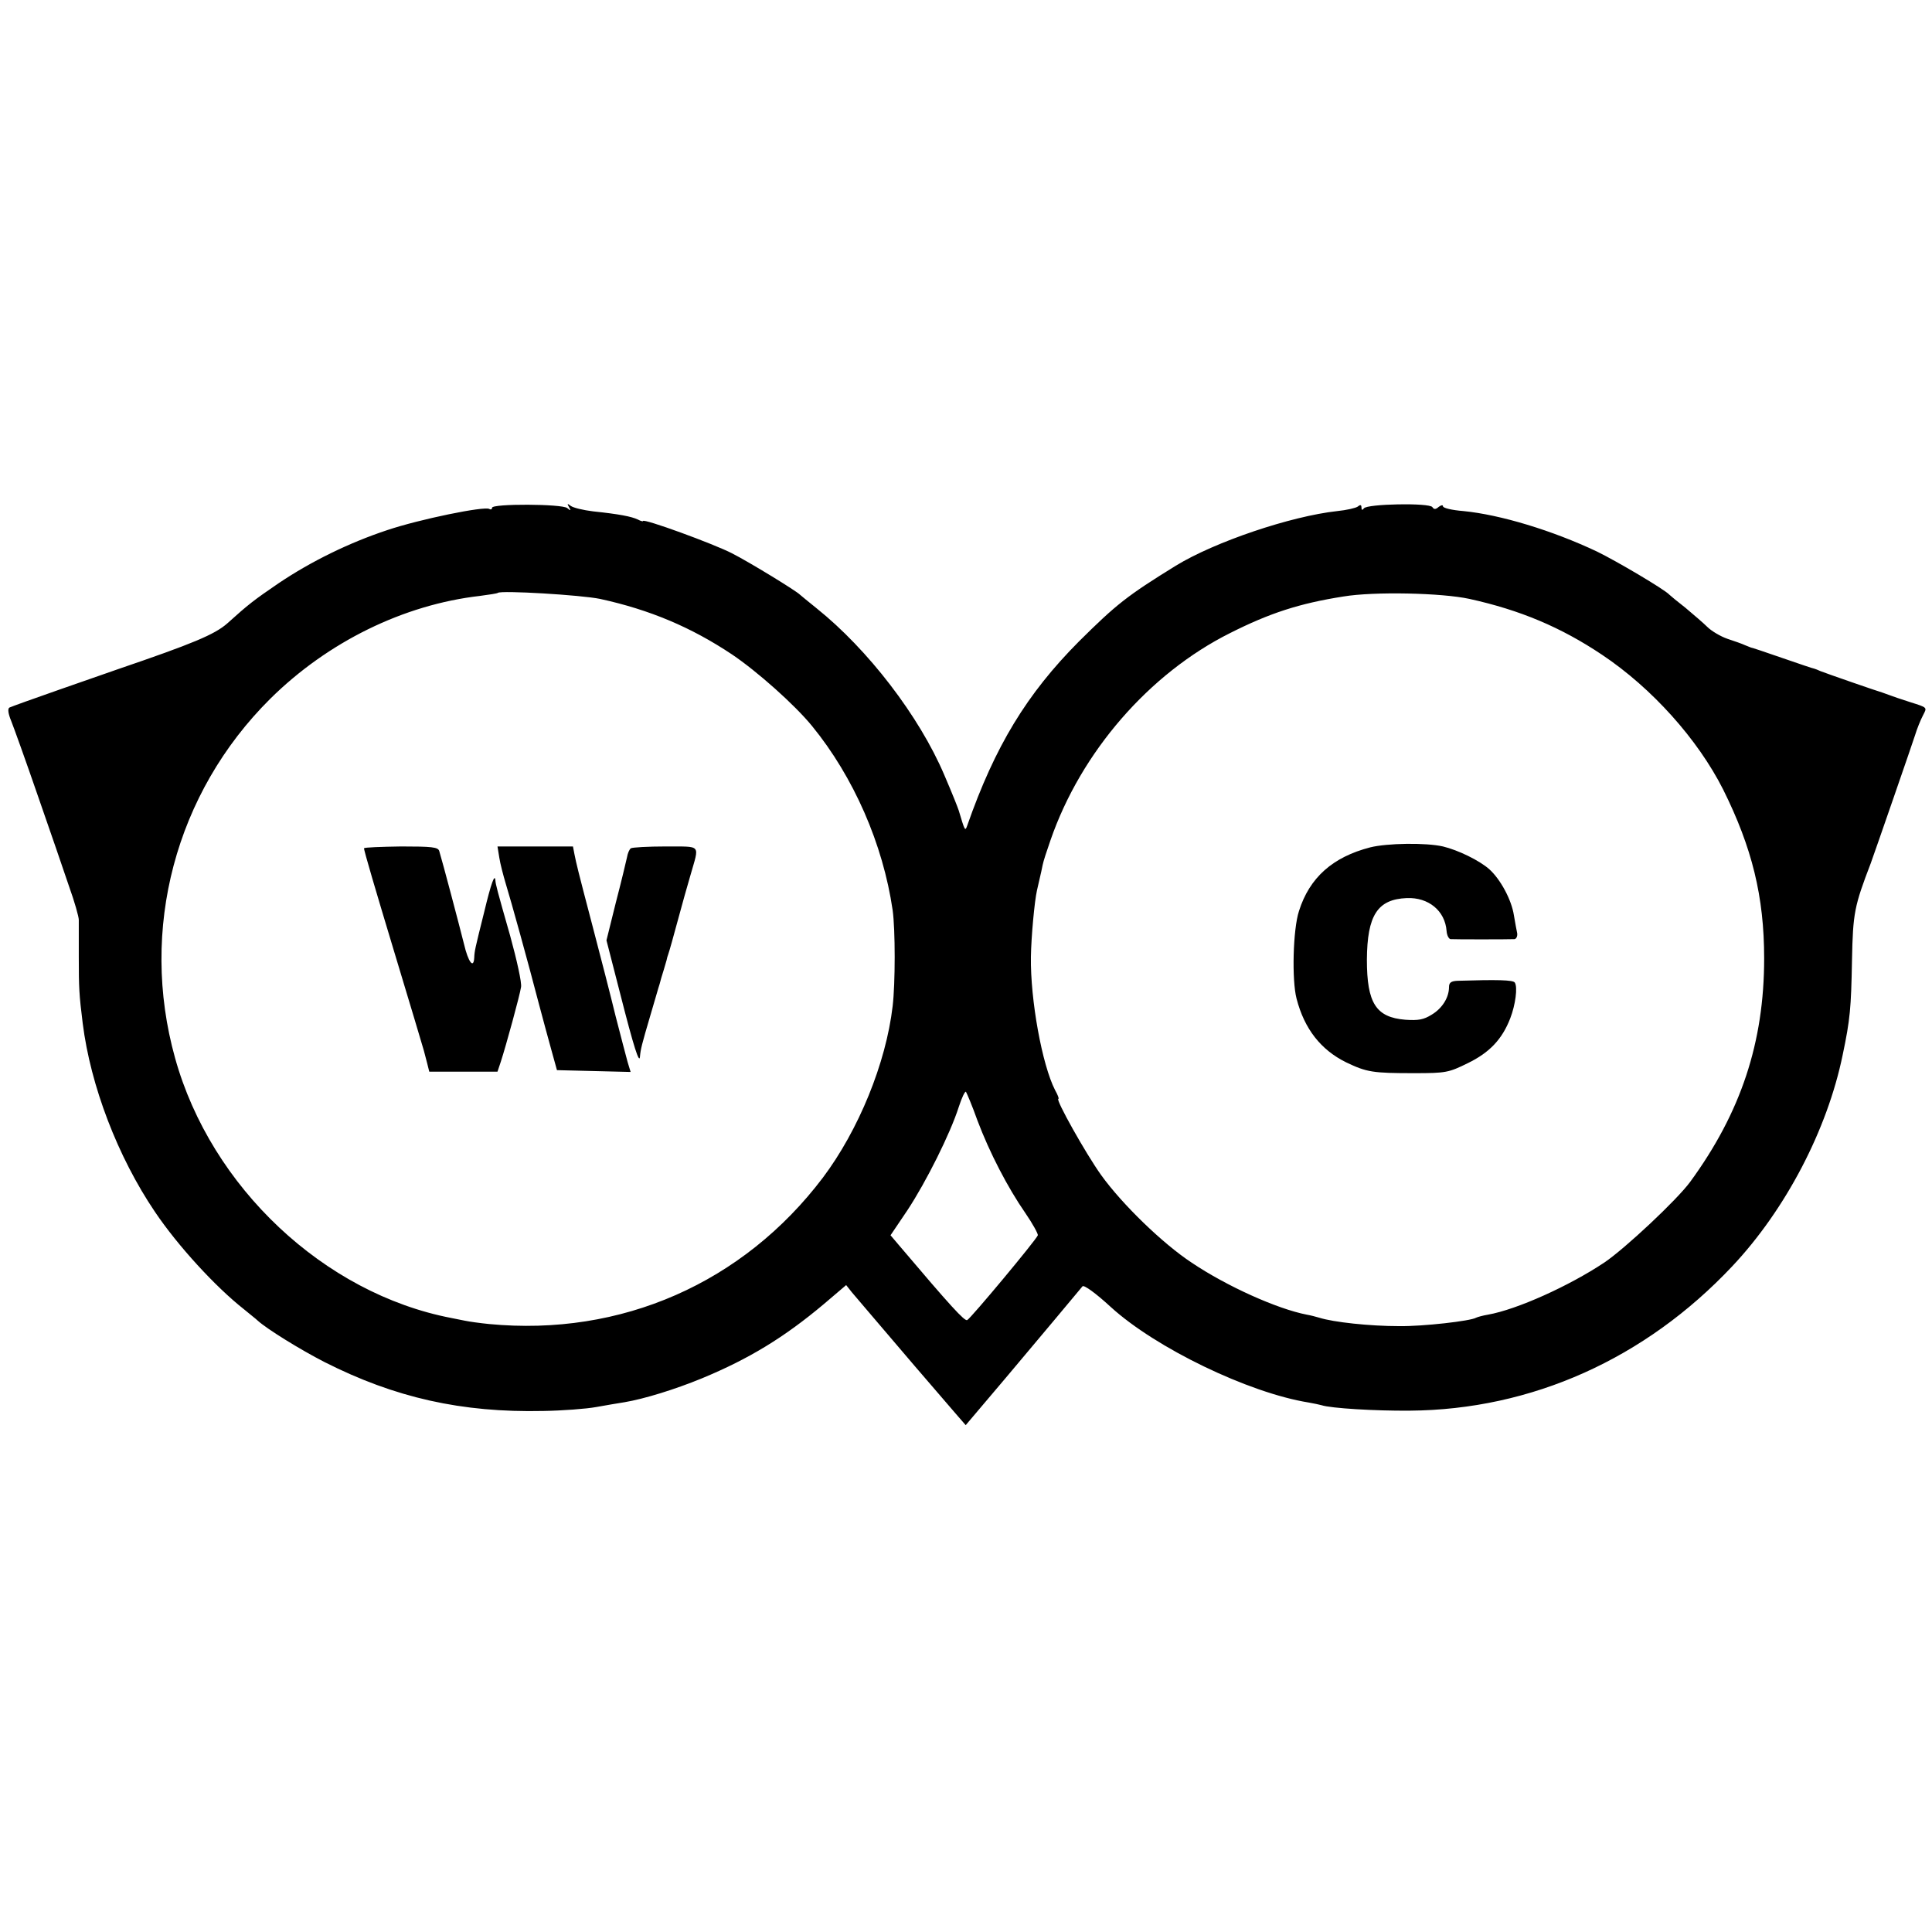
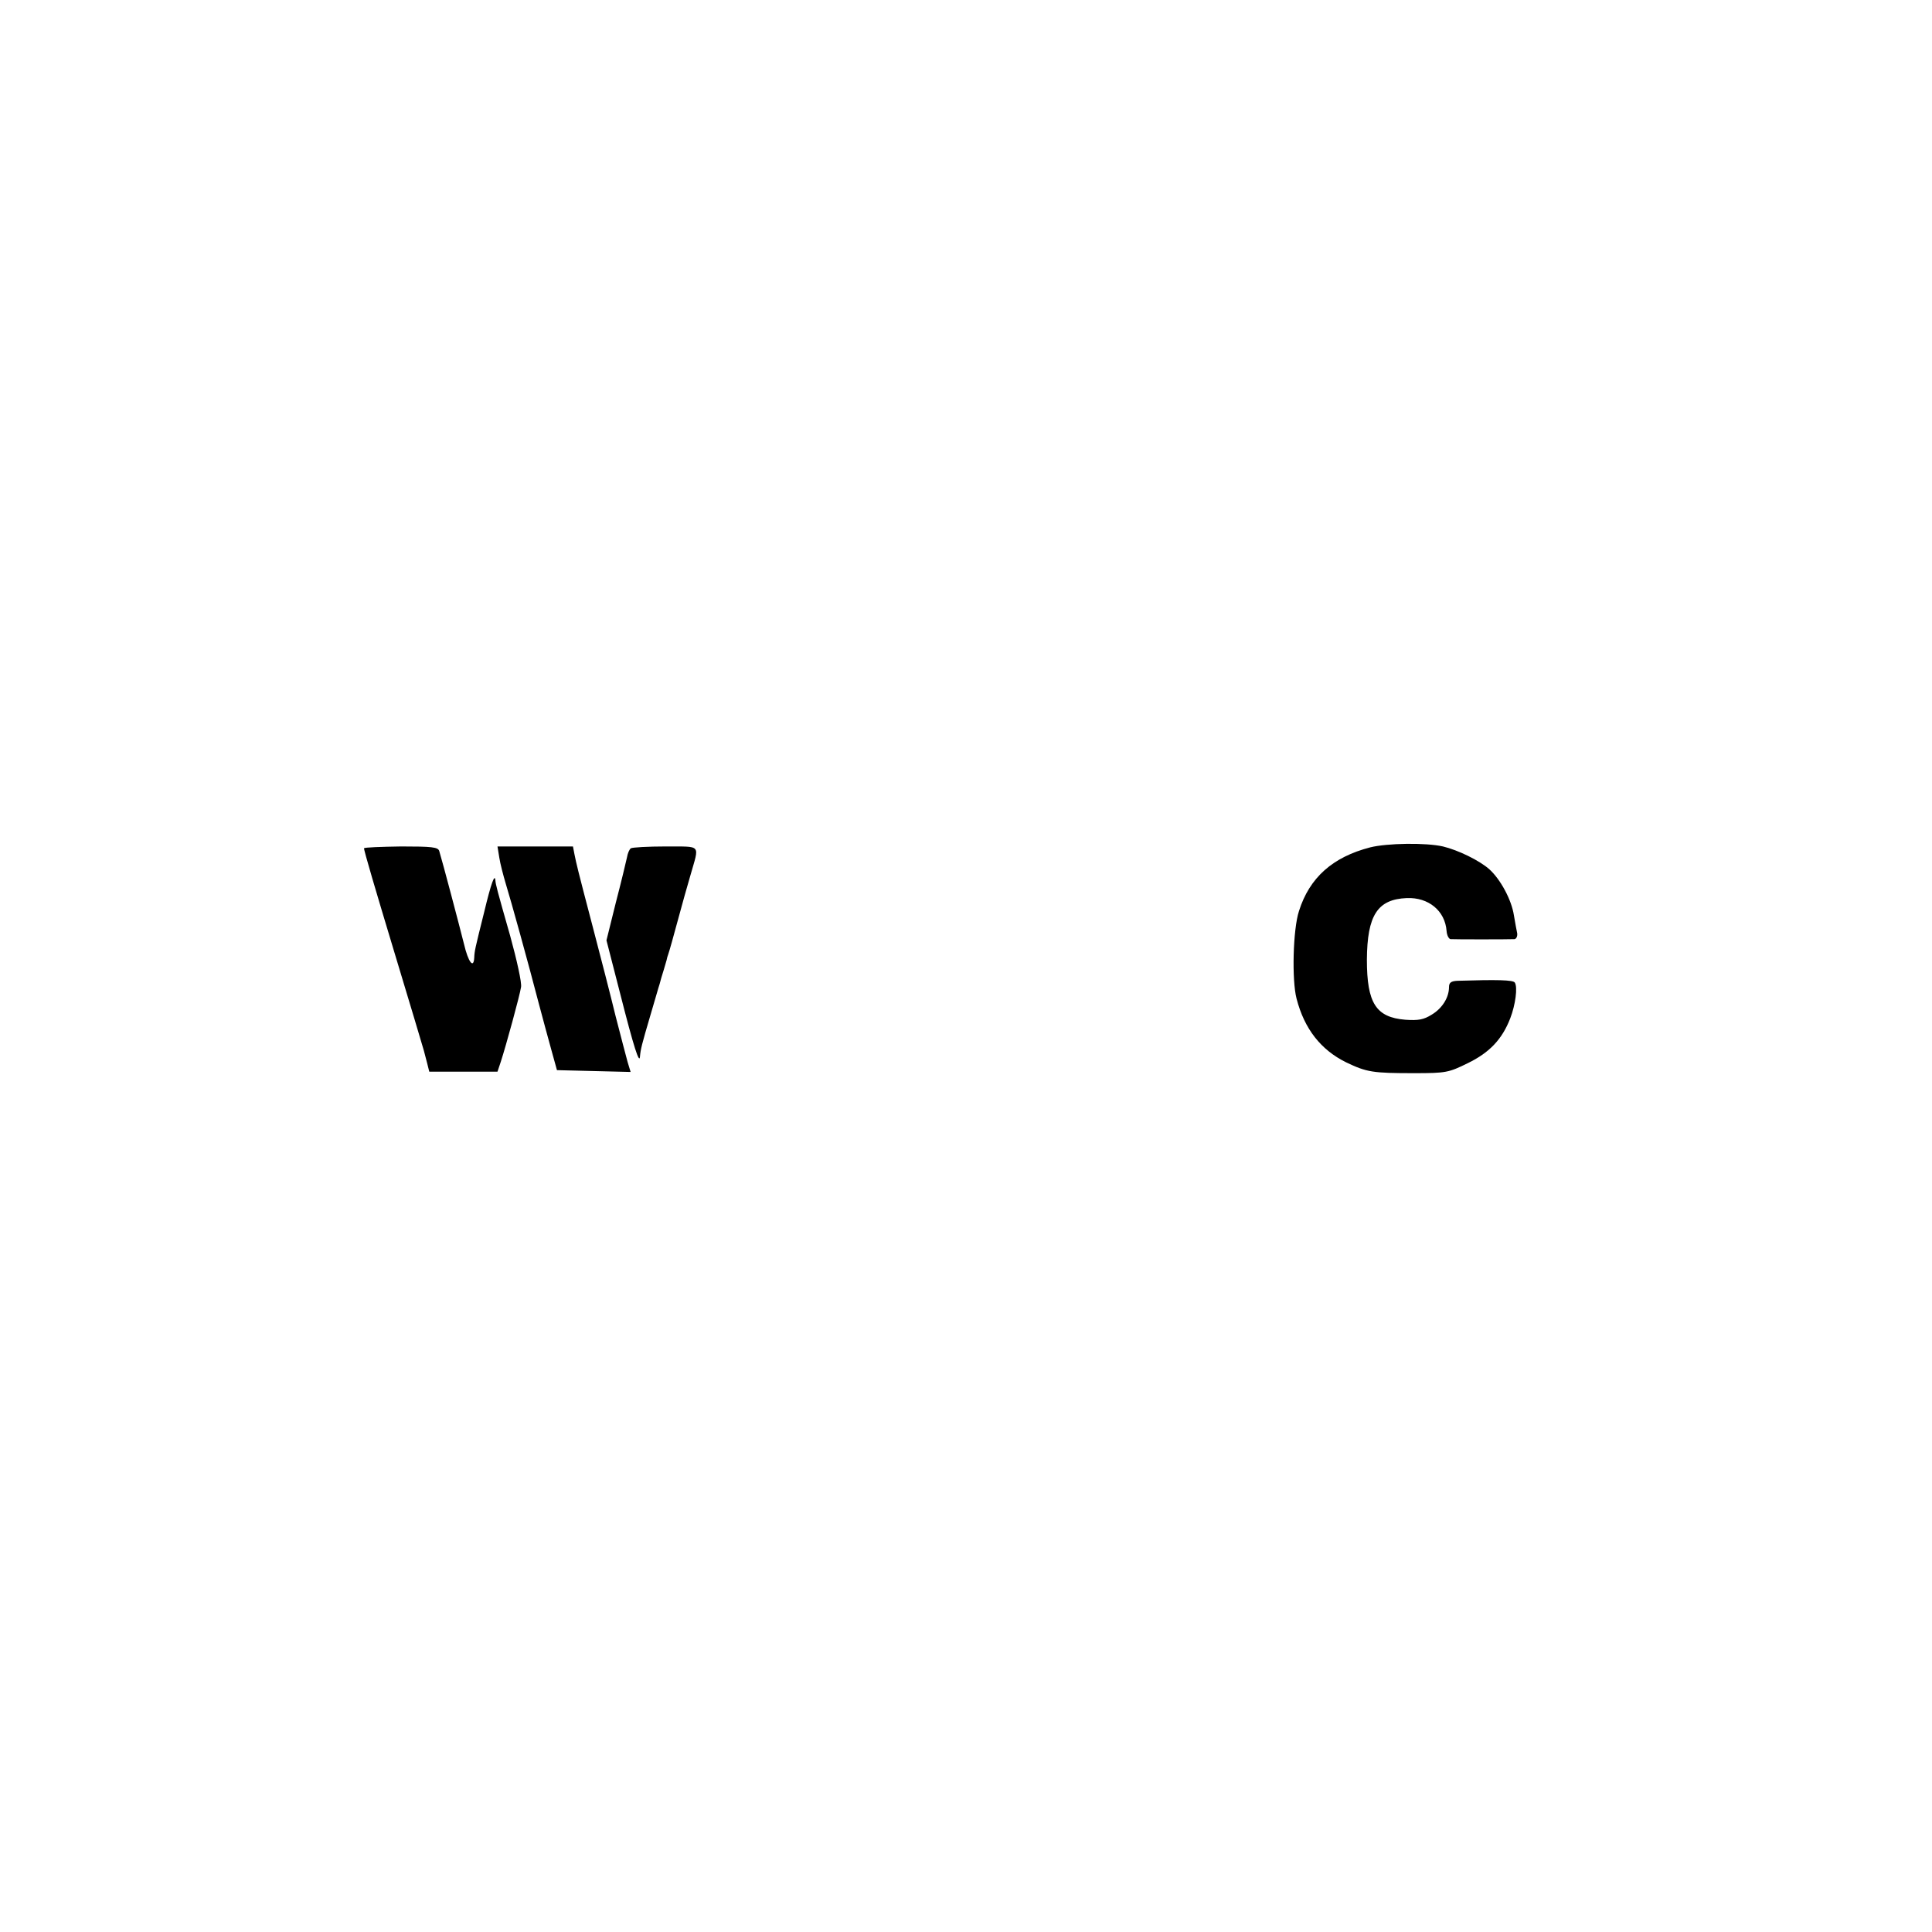
<svg xmlns="http://www.w3.org/2000/svg" version="1" width="853.333" height="853.333" viewBox="0 0 640 640">
-   <path d="M163 168.2c0 .5-.4.7-.9.4-1.6-1-23.1 3.4-33.8 7-12.7 4.2-25.3 10.4-36 17.6-8.2 5.6-9.9 6.9-17 13.3-4.2 3.7-11.4 6.7-36.3 15.2-.3.1-1.2.4-2 .7-.8.3-8.6 3-17.2 6s-16.1 5.7-16.7 6c-.6.4-.4 2 .6 4.4.8 2 4.8 13.1 8.8 24.7 4 11.5 8.7 25.1 10.4 30.2 1.8 5 3.2 10 3.2 11V317c0 10.2.1 12.4 1.3 22 2.6 20.7 11.6 44.2 23.9 62.4 7.6 11.3 20.1 24.9 29.5 32.3 1.9 1.6 4 3.2 4.6 3.8 3.1 2.8 14.1 9.6 22.1 13.7 23.3 11.8 45.4 16.8 72.5 16.2 6.3-.1 14.2-.7 17.5-1.3 3.3-.6 7.5-1.3 9.4-1.6 6.5-1.1 16.6-4.2 25.6-7.9 15.7-6.5 27.3-13.6 40.4-24.6l7.4-6.3 1.9 2.4c1.1 1.3 3.9 4.6 6.3 7.4 2.3 2.7 8.9 10.4 14.5 17 5.7 6.6 11.8 13.7 13.6 15.8l3.3 3.8 13.3-15.7c10.5-12.5 23.2-27.6 25.4-30.3.5-.5 4.3 2.2 9.4 6.9 14.8 13.5 45.6 28.4 65.5 31.6 1.7.3 3.6.7 4.3.9 3 1 17.6 1.9 29.2 1.8 40.4-.3 78-17.2 106.8-47.8 17.7-18.8 31.5-45.2 36.6-70 2.5-11.9 2.8-15.5 3.1-31.5.3-15.6.8-17.9 6.2-32 .9-2.4 14.4-41.4 14.7-42.5.6-2 1.8-5 2.7-6.7 1.3-2.5 1.4-2.4-4.3-4.2-2.9-.9-6-2-6.8-2.3-.8-.3-1.9-.7-2.5-.9-1.2-.3-18.5-6.3-20.5-7.1-.8-.4-1.7-.7-2-.8-.3 0-5-1.6-10.5-3.5s-10.2-3.5-10.5-3.5c-.3-.1-1.2-.5-2-.8-.8-.4-3.4-1.3-5.8-2.1-2.3-.8-5.3-2.6-6.6-3.9-1.3-1.3-4.6-4.1-7.2-6.3-2.7-2.1-5.1-4.1-5.4-4.4-1.5-1.7-17.6-11.2-24-14.3-14.8-7-32-12.2-44.2-13.4-3.8-.3-6.8-1-6.8-1.6 0-.5-.6-.4-1.4.2-1 .9-1.6.9-2.1.1-.9-1.5-21.7-1.1-22.7.4-.5.7-.8.6-.8-.3 0-.9-.4-1-1.2-.3-.7.5-3.8 1.2-6.8 1.5-15.5 1.7-40.6 10.2-53.5 18.1-16.2 10-19.7 12.8-32.1 25.1-17.3 17.4-27.8 34.7-37 61-.7 2-.8 1.7-2.8-5-.4-1.2-1.8-4.8-4.8-11.8-8.3-19.5-25.3-41.6-42.3-55.2-2.7-2.2-5.2-4.2-5.5-4.5-1.1-1.2-16.8-10.8-22.5-13.7-6-3.1-29.5-11.7-29.5-10.7 0 .2-.8 0-1.7-.5-2.1-1-6.2-1.8-14.8-2.7-3.3-.4-6.6-1.2-7.4-1.8-1.2-.9-1.3-.8-.6.4.7 1.2.6 1.3-.6.3-1.7-1.4-24.9-1.5-24.9-.1zm35.8 30.2c16.5 3.6 30.2 9.4 43.7 18.4 8.3 5.6 20.7 16.6 26.5 23.7 13.8 16.9 23.5 39.1 26.7 61 .9 6.4.9 24.3 0 31.8-2.2 18.9-11.3 41.1-23.1 56.8-26.4 34.9-66.8 52.7-110.6 48.5-3-.3-6.6-.8-8-1.1-1.4-.3-3.4-.7-4.5-.9-42.1-8.1-79.6-43.3-91.5-86.1-11.9-42.6.1-87.8 31.5-119 19.1-18.9 44.2-31.2 69.5-34.1 3-.4 5.7-.8 5.9-1 1-.9 27.7.7 33.9 2zm288 0c16.8 3.7 30.3 9.4 43.9 18.5 16.6 11.1 31.7 28 40.1 44.6 9.6 19.3 13.6 35.5 13.6 56 0 27.8-7.7 51-24.5 74-4.4 6-21.6 22.1-28.4 26.7-11.7 7.8-29 15.6-38.6 17.3-1.8.3-3.5.8-3.9 1-1.8 1.1-17.6 2.9-25.5 2.8-9.7 0-21.8-1.3-26.5-2.8-1-.3-2.9-.8-4.1-1-9.8-1.9-26.5-9.4-38.1-17.2-9.6-6.3-23.1-19.4-30-29-5.1-7.1-15.3-25.3-14.2-25.3.3 0-.2-1.3-1.1-2.9-4.3-8.4-8.2-29.9-8-44.1.1-6.7 1.2-18.5 2-22 .1-.3.4-1.9.8-3.5.4-1.7.9-3.9 1.1-5 .2-1.1 1.4-4.8 2.6-8.2 10.1-29.2 32.7-55.2 59.5-68.6 13.1-6.6 22.9-9.8 37.5-12.1 10.2-1.7 32.7-1.2 41.8.8zm-163 172.8c4 10.6 10 22.2 15.9 30.7 2.4 3.5 4.2 6.8 4.1 7.3-.6 1.6-22.2 27.5-23.4 28.1-.9.4-5.4-4.5-22.6-24.8l-2.8-3.3 5.6-8.3c6.2-9.4 14.2-25.4 17-34.2 1-3.1 2.1-5.4 2.4-5 .3.5 2.1 4.7 3.8 9.5z" />
  <path d="M120.6 281c-.2.3 4.2 15.1 9.6 33 5.4 17.9 10 33.2 10.2 34 .2.8.7 2.7 1.1 4.2l.7 2.8h22.6l1.1-3.3c1.7-5.2 6.3-22 6.7-24.7.3-1.4-1.4-9-3.6-17-4.4-15.4-4.8-17-4.9-18.4-.2-2.3-1.4.9-3.7 10.5-3.1 12.4-3.2 12.9-3.3 15.1-.2 3.9-2 1.5-3.4-4.5-1.5-6-7.2-27.6-8.2-30.8-.4-1.3-2.5-1.5-12.6-1.5-6.7.1-12.2.3-12.3.6zM165.4 284.1c.3 2 1.3 5.8 2.1 8.5 1.7 5.5 7.5 26.4 11 39.9 1.3 4.9 3.2 11.9 4.2 15.5l1.8 6.5 12.2.3 12.2.3-1-3.3c-.5-1.8-2.3-8.7-4-15.3-1.6-6.6-5-19.8-7.5-29.3-5.2-19.8-5.4-20.8-6.1-24.2l-.5-2.6h-25l.6 3.7zM209 281c-.5.3-1.1 1.7-1.3 3-.3 1.4-1.9 8.1-3.7 15l-3.1 12.5 4.5 17.5c4.6 18.1 6.4 23.6 6.6 21 .2-2.4.6-4 3.4-13.5 1.5-5 2.8-9.7 3.1-10.5.2-.8.8-3 1.4-4.8.5-1.8 1-3.3 1-3.5 0-.1.2-.9.5-1.7.3-.8 1.7-5.8 3.1-11 1.4-5.2 3.3-12 4.2-15 3-10.6 3.9-9.5-8.2-9.6-5.8 0-11 .3-11.5.6zM453.9 280.7c-12.4 3.2-20.1 10-23.6 21.1-2 6.1-2.4 22.9-.8 29 2.6 10.1 8.1 17 16.4 21.1 6.9 3.3 8.8 3.6 22.6 3.6 10.5 0 11.4-.2 17.7-3.3 7.2-3.5 11.4-7.9 14.1-14.9 1.7-4.4 2.5-10.3 1.5-11.8-.5-.9-5.9-1-19-.6-2.1.1-2.8.6-2.8 2.1 0 3.4-2.2 7-5.7 9.1-2.7 1.7-4.5 2-8.8 1.7-9.7-.8-12.7-5.5-12.7-19.9.1-14.7 3.5-20 13.2-20.4 7.2-.3 12.7 4.2 13.2 10.9.1 1.4.7 2.6 1.3 2.7 1.1.1 19.2.1 21.2 0 .6-.1 1-.9.9-1.9-.2-.9-.7-3.6-1.1-6-.8-5.2-4.5-12-8.2-15.3-3.3-2.9-10.3-6.3-15.3-7.5-5.7-1.3-18.5-1.1-24.1.3z" />
</svg>